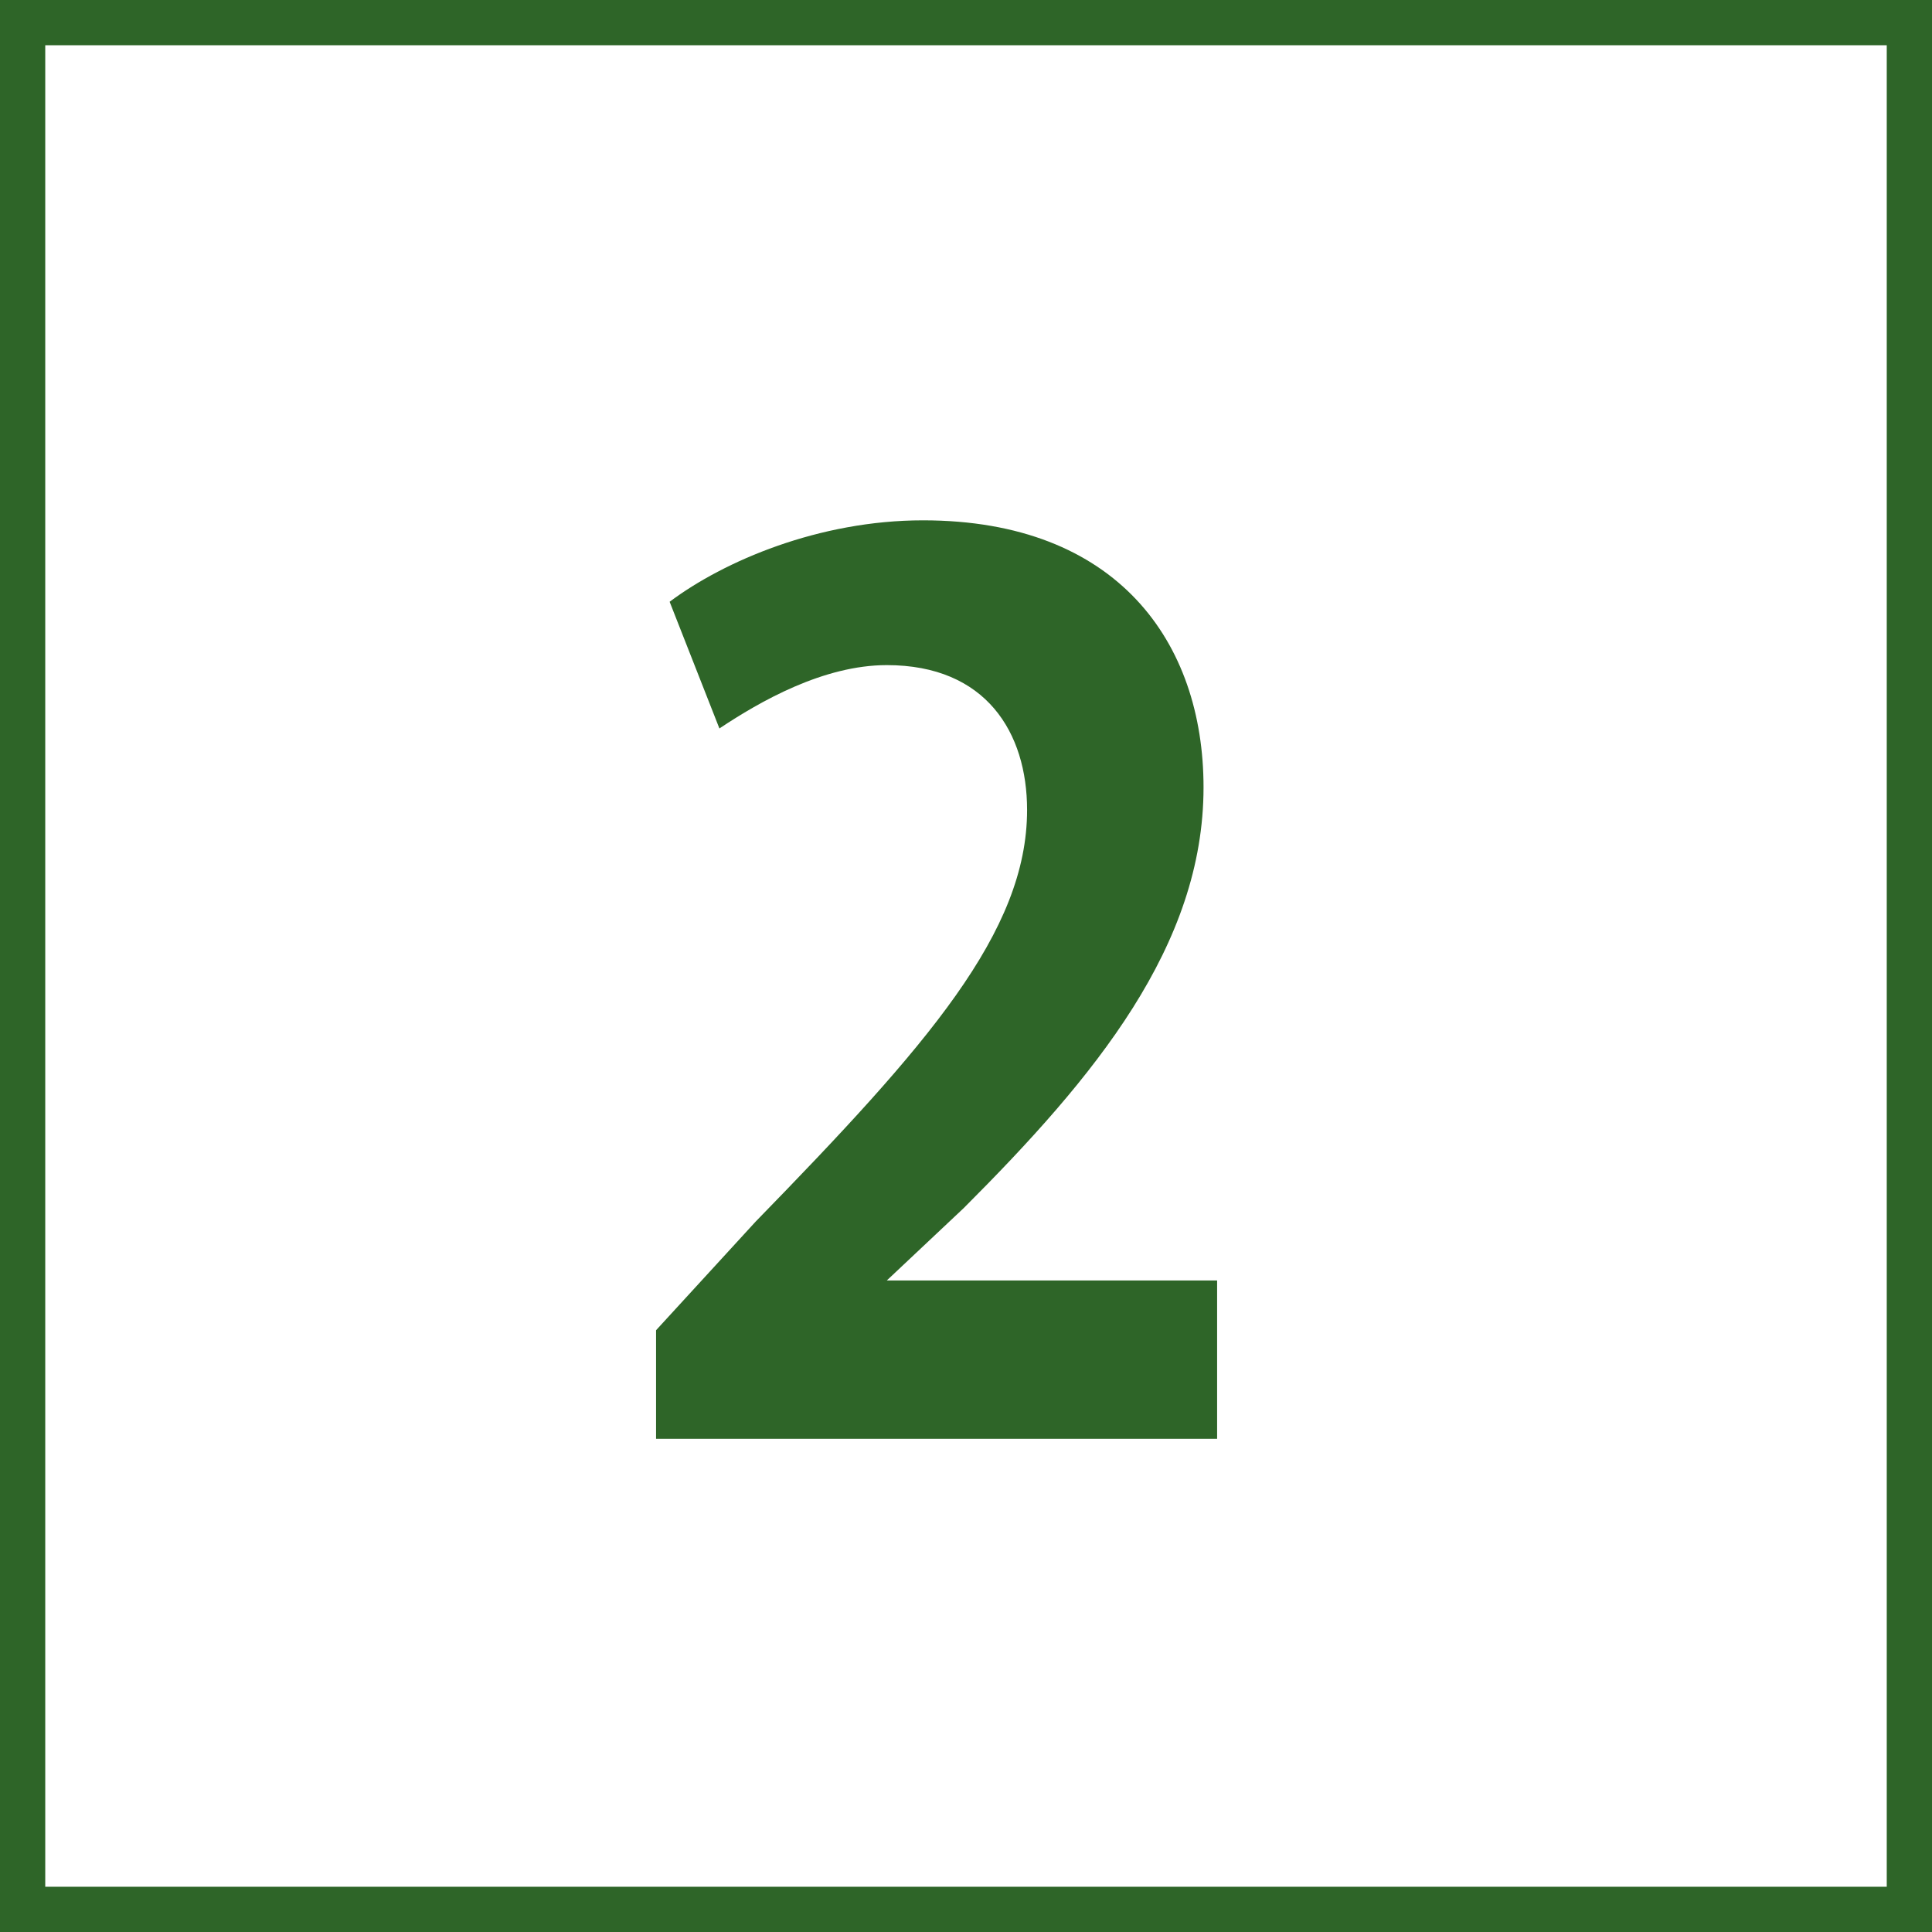
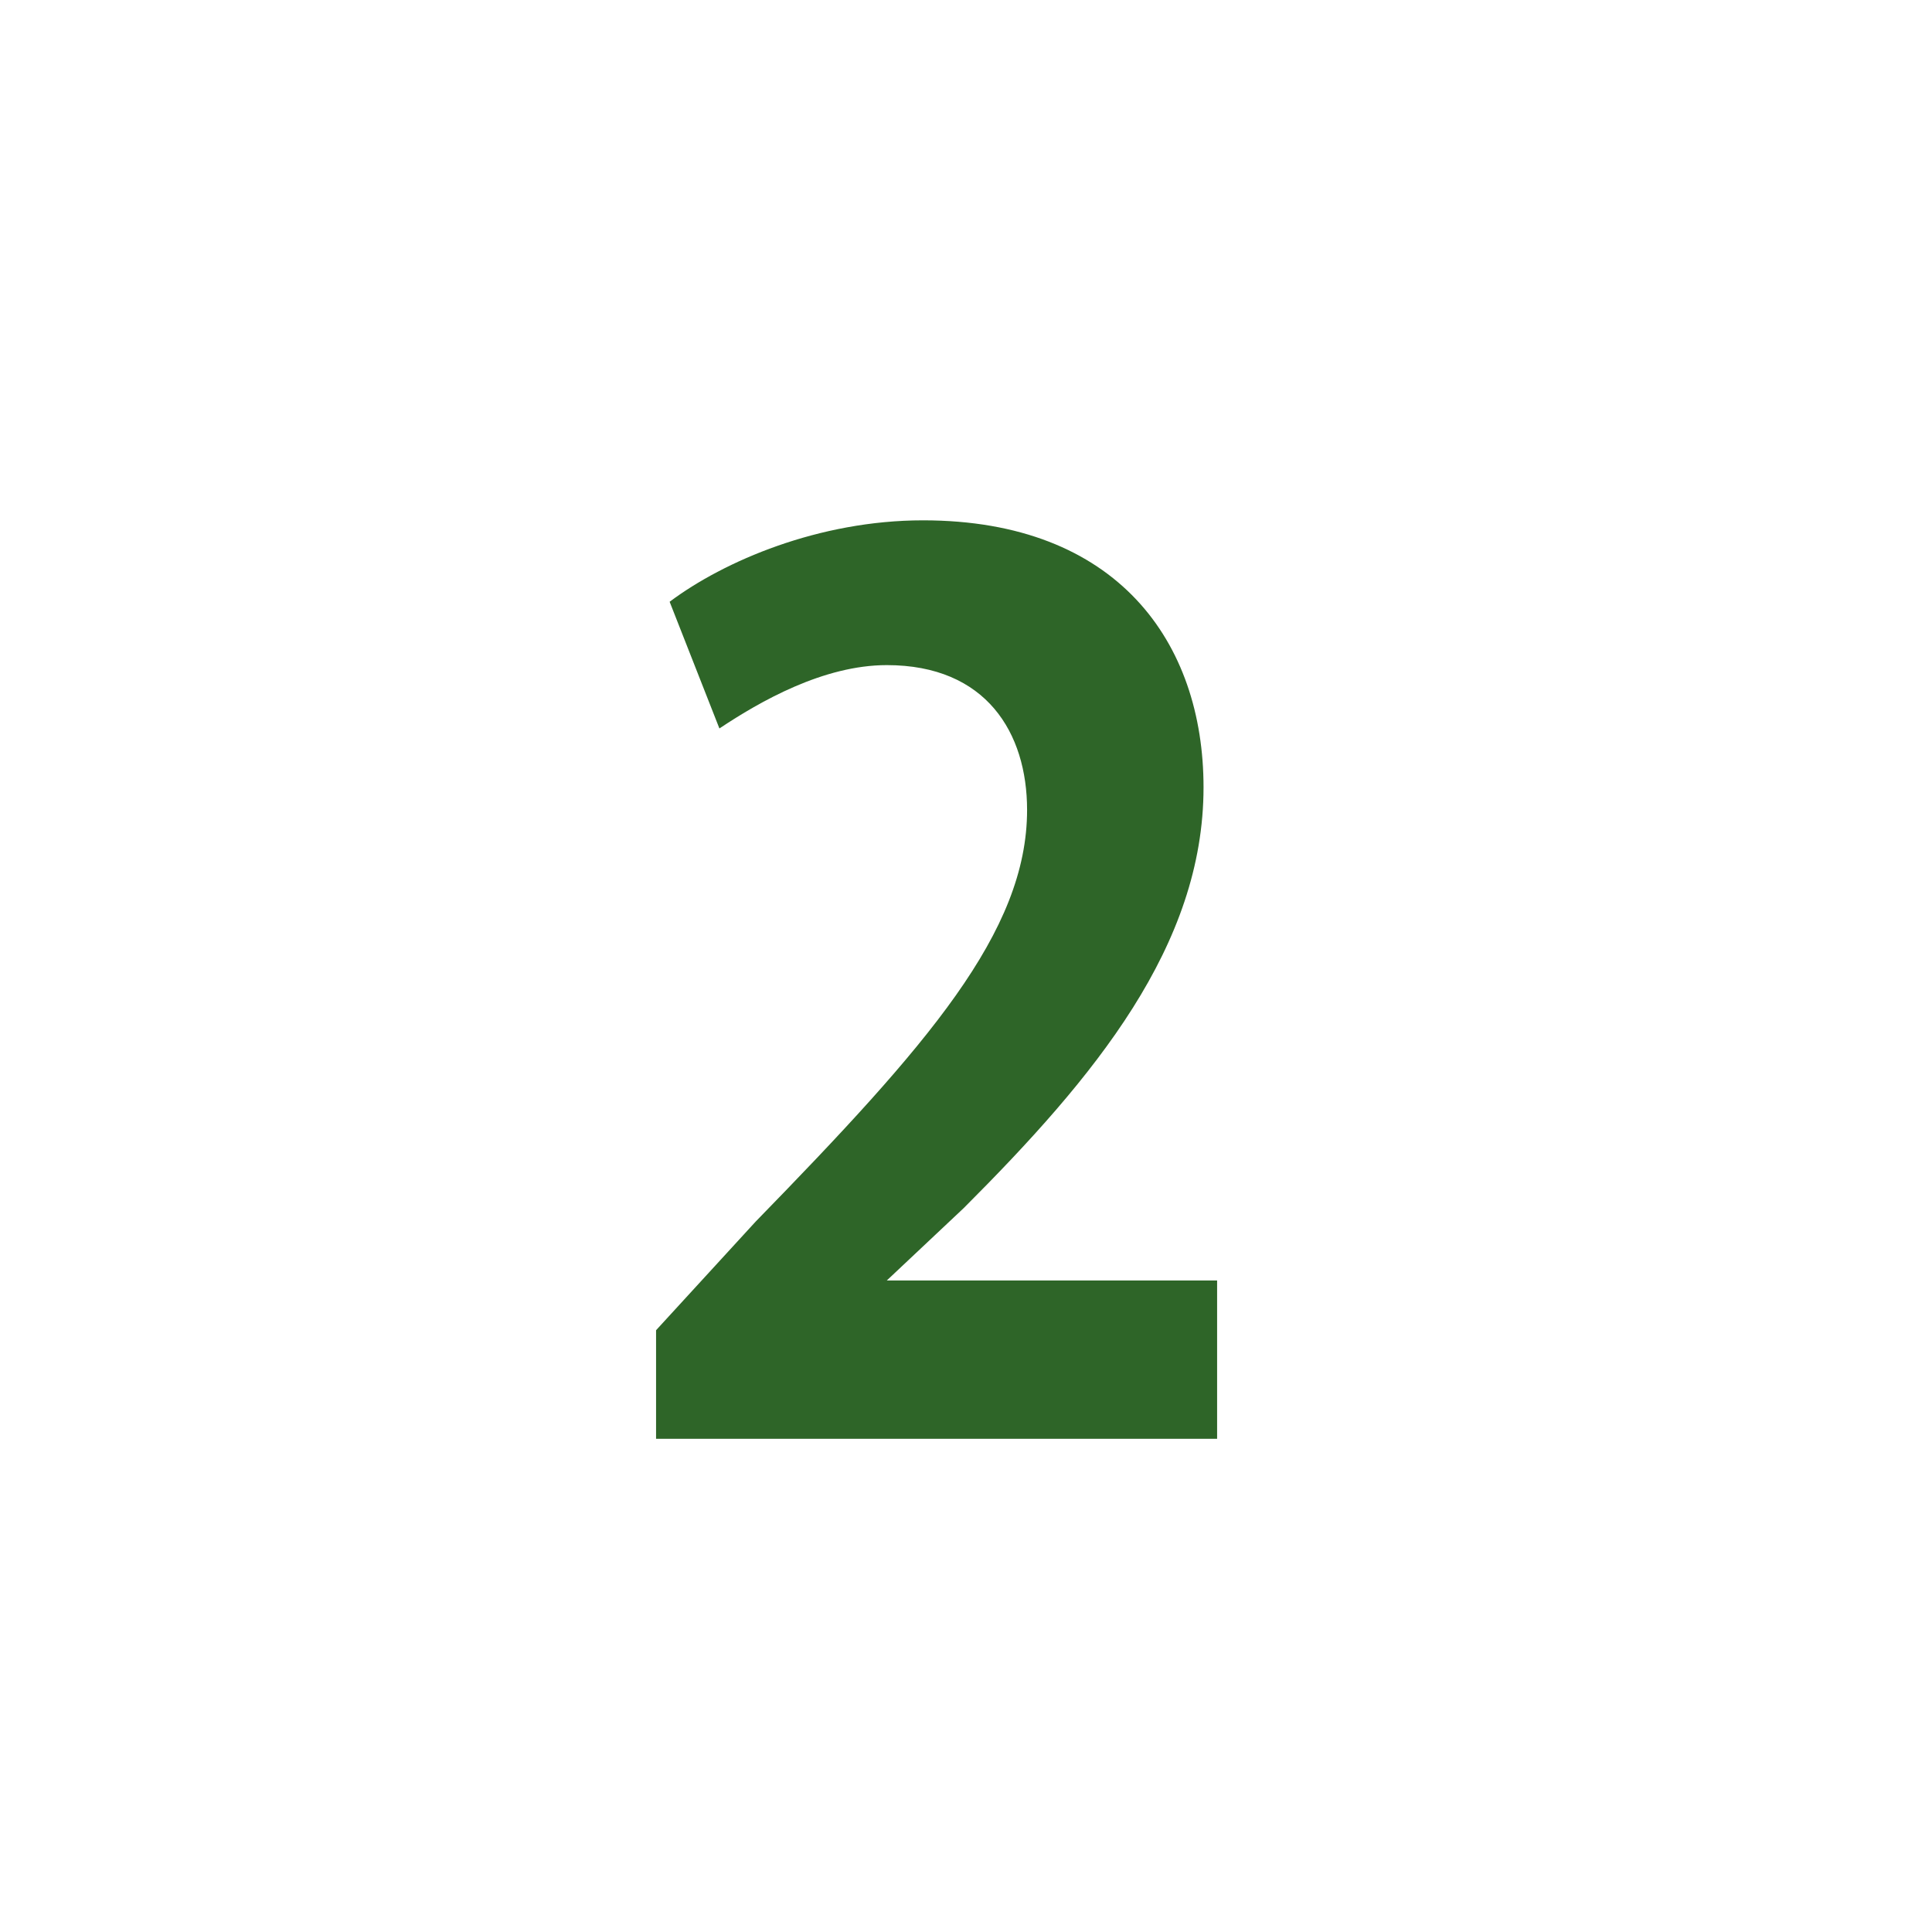
<svg xmlns="http://www.w3.org/2000/svg" id="_レイヤー_2" data-name="レイヤー 2" width="42.69" height="42.69" viewBox="0 0 4.27 4.27">
  <defs>
    <style>
      .cls-1 {
        fill: none;
        stroke: #2e6528;
        stroke-miterlimit: 10;
        stroke-width: .1px;
      }

      .cls-2 {
        fill: #2e6528;
        stroke-width: 0px;
      }
    </style>
  </defs>
  <g id="_レイヤー_1-2" data-name="レイヤー 1">
    <g id="power_value_result_cap_2">
-       <rect class="cls-1" x=".05" y=".05" width="4.17" height="4.17" />
      <path class="cls-2" d="m2.69,3.18h-1.24v-.24l.22-.24c.38-.39.6-.64.6-.91,0-.17-.09-.32-.31-.32-.14,0-.28.08-.37.14l-.11-.28c.12-.09.33-.18.56-.18.43,0,.62.27.62.59,0,.35-.24.64-.53.93l-.17.16h0s.73,0,.73,0v.32Z" />
    </g>
  </g>
</svg>